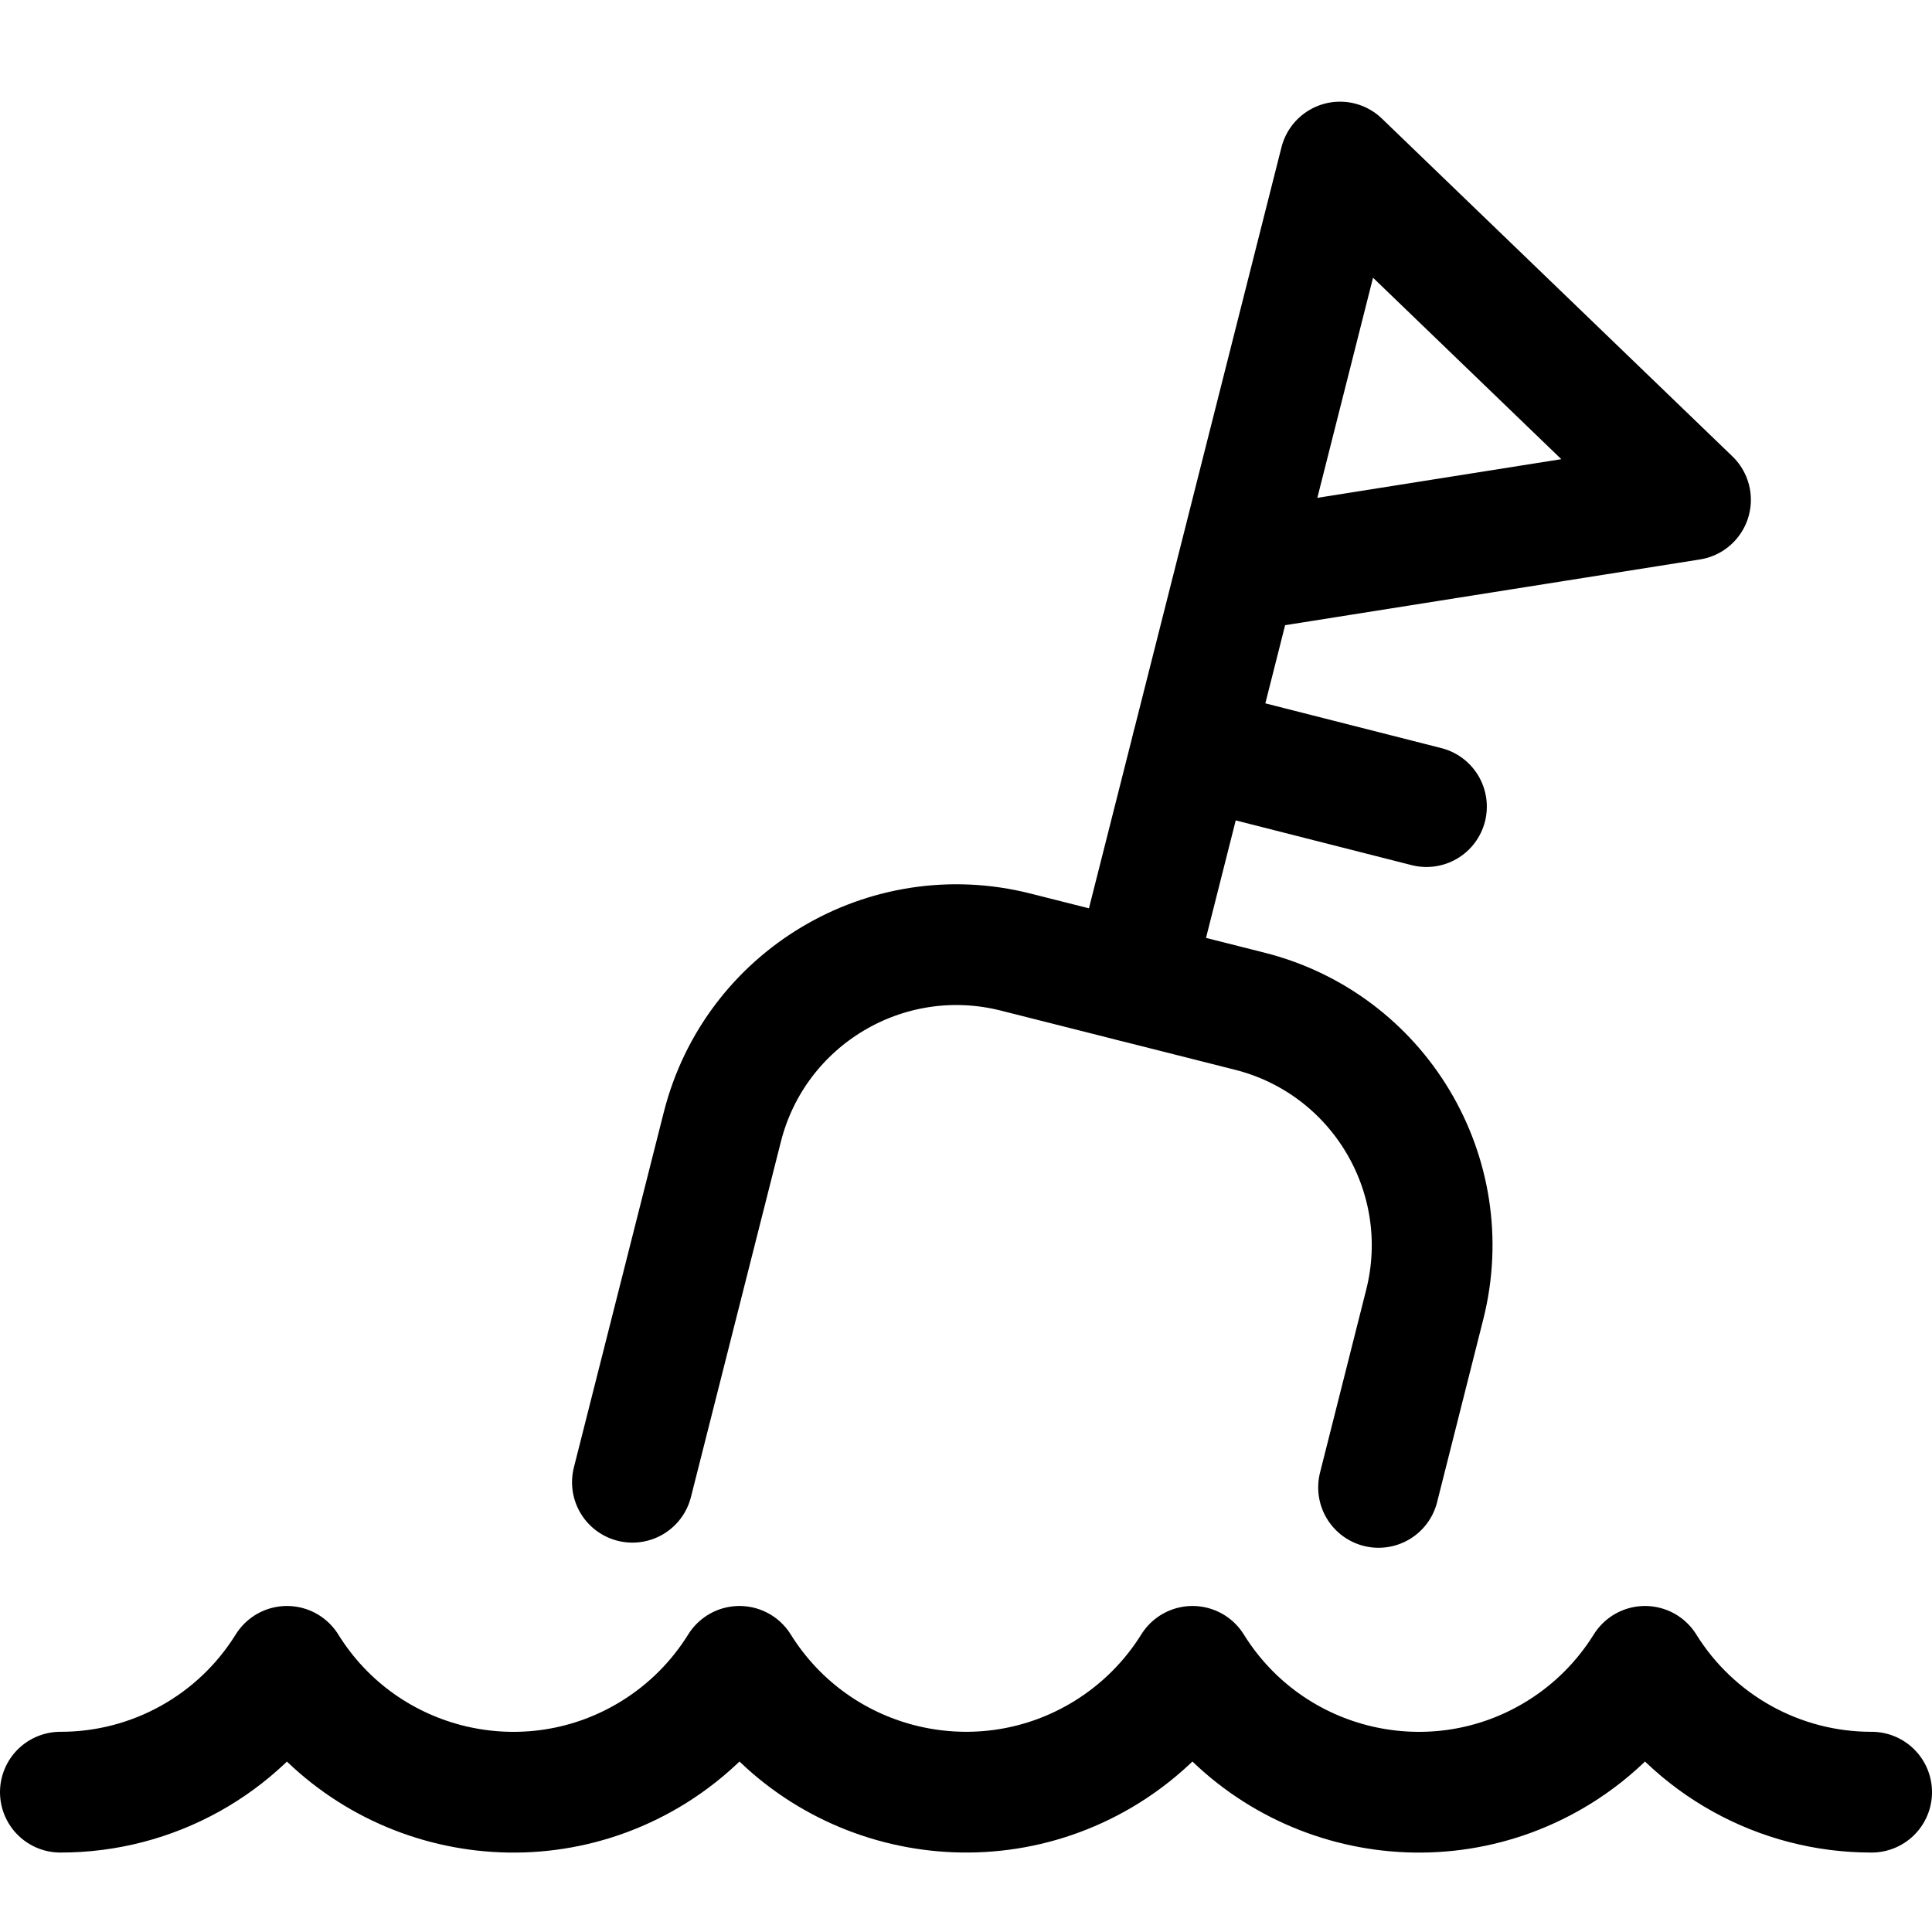
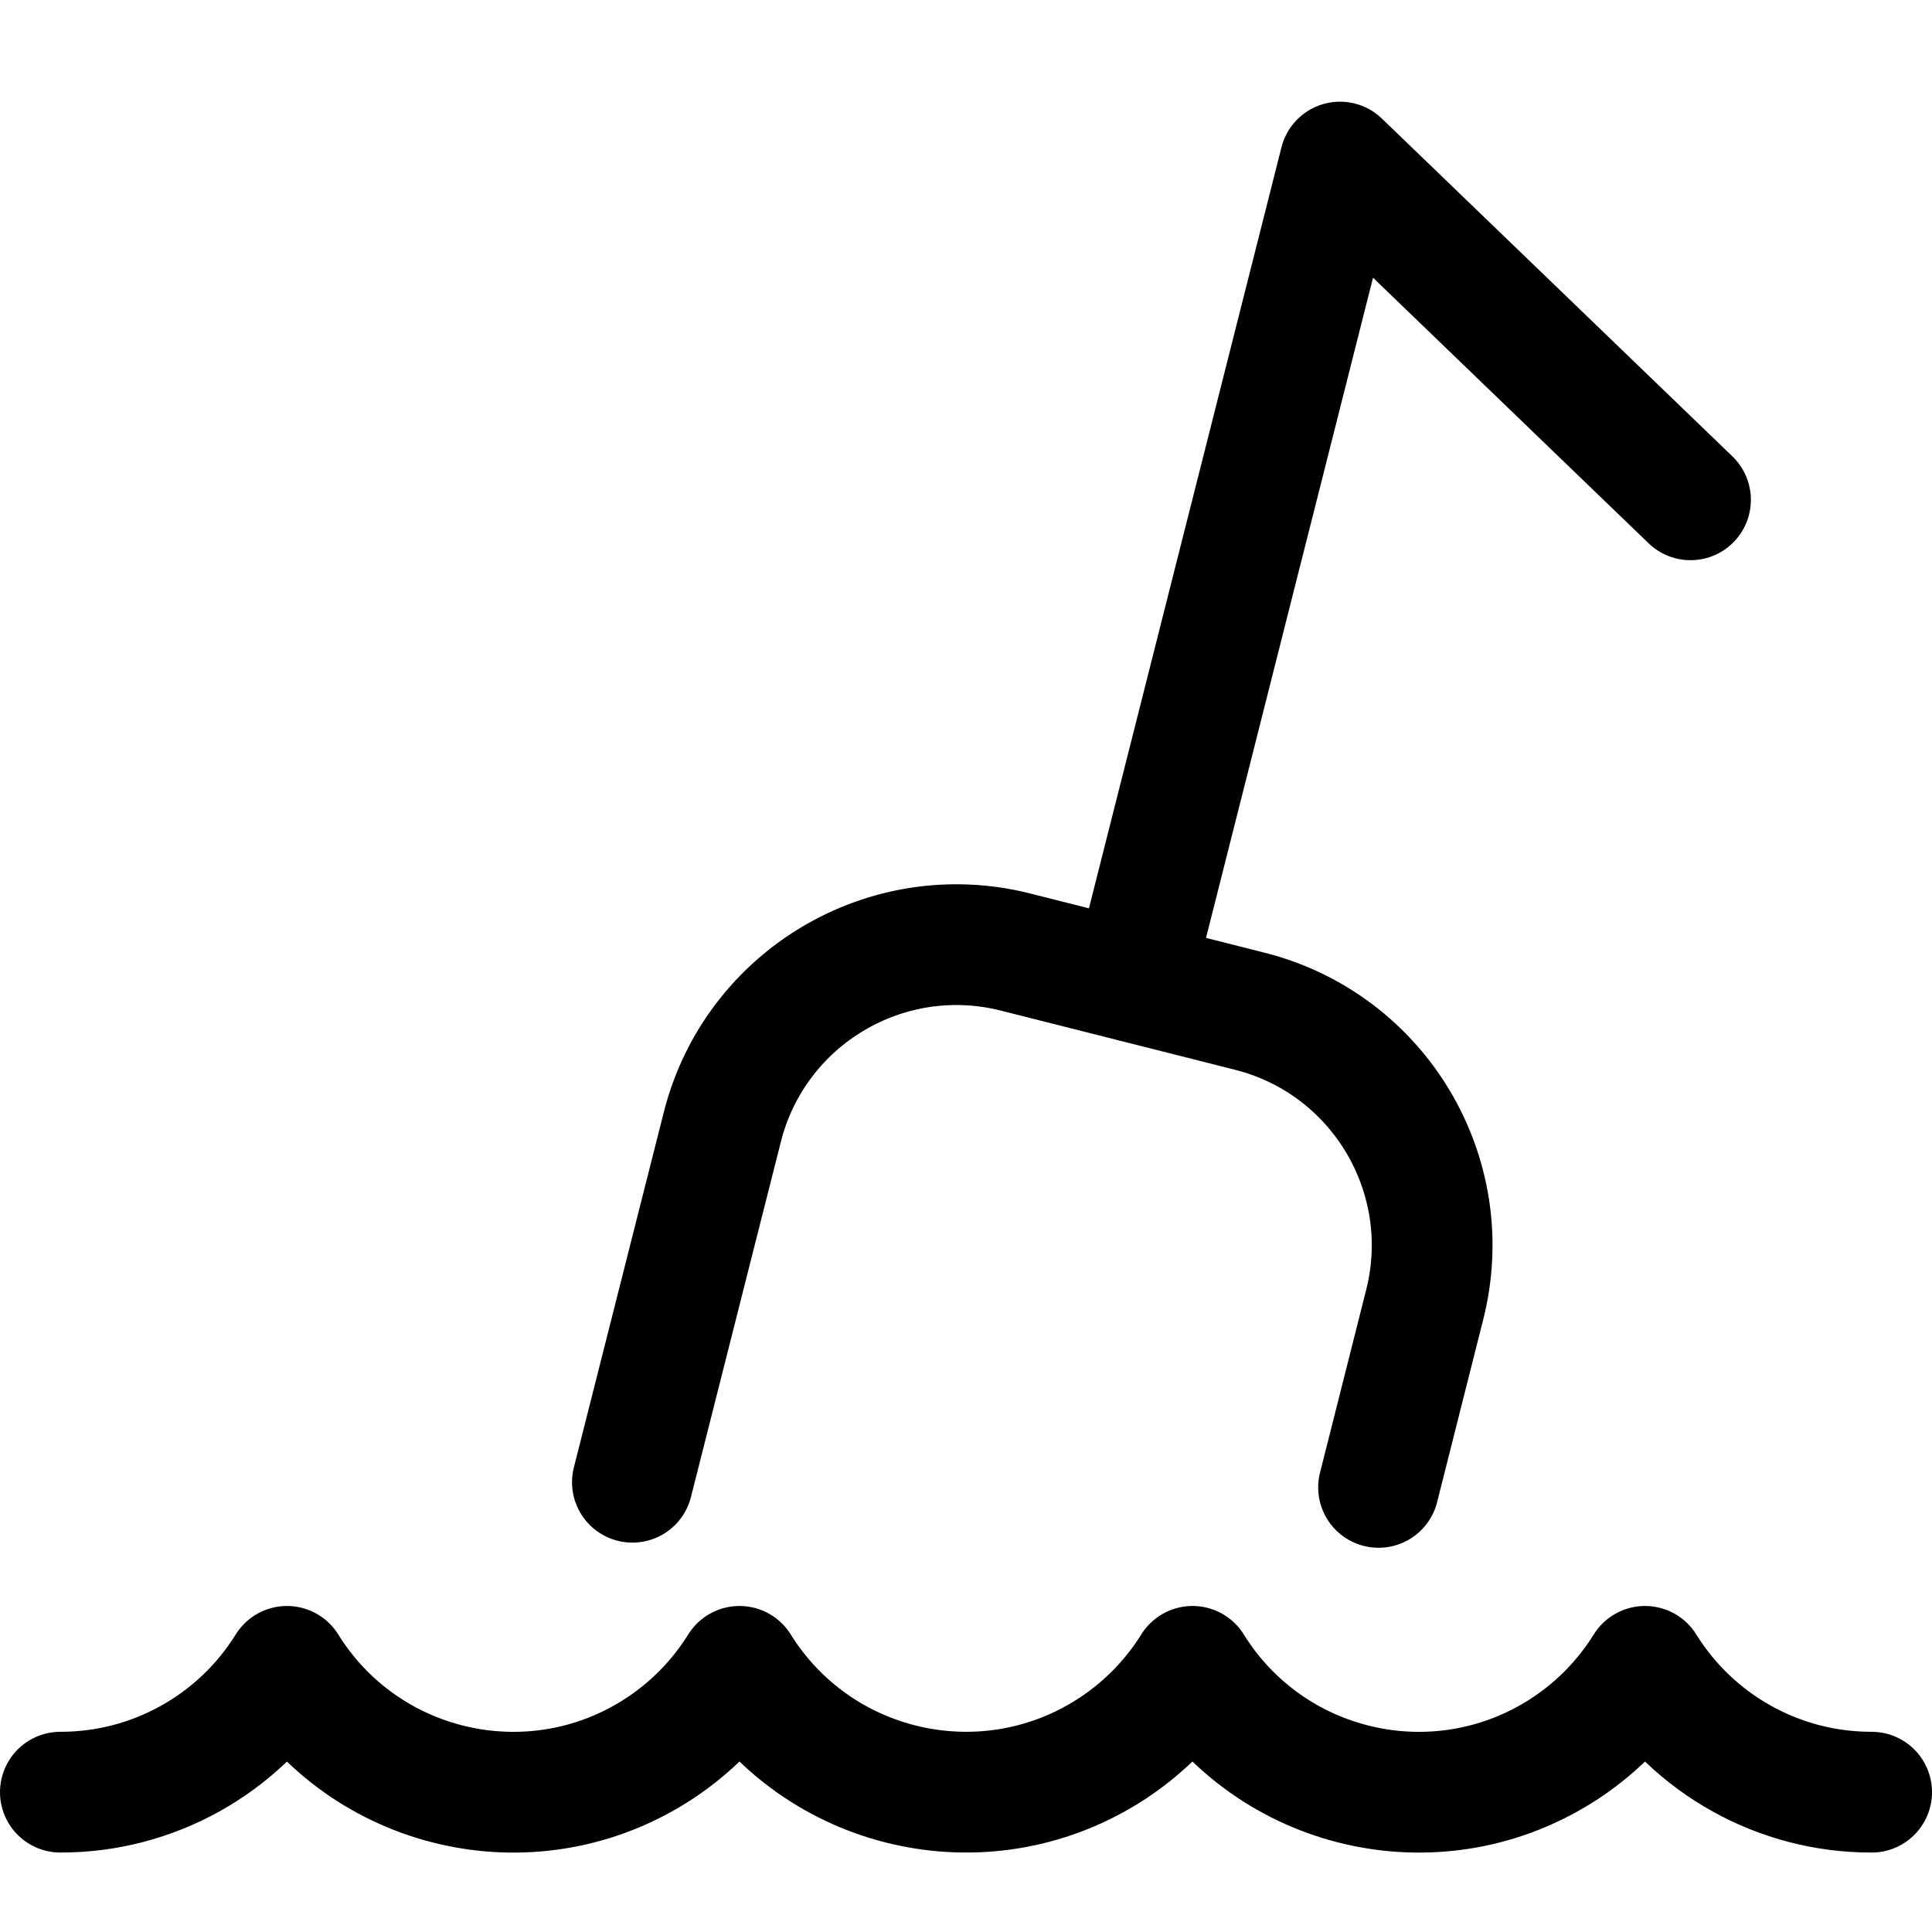
<svg xmlns="http://www.w3.org/2000/svg" version="1.1" viewBox="0 0 24 24">
  <g stroke-linecap="round" stroke-width="1.5" stroke="#000" fill="none" stroke-linejoin="round">
    <path d="M0.75,22.263l1.0215e-07,1.61986e-10c1.146,0.002 2.211,-0.59 2.815,-1.563l1.55621e-07,2.50688e-07c0.964,1.552 3.003,2.029 4.555,1.066c0.433,-0.269 0.797,-0.633 1.066,-1.066l5.24532e-08,8.4233e-08c0.968,1.554 3.012,2.029 4.566,1.062c0.43,-0.268 0.794,-0.631 1.062,-1.062l1.55621e-07,2.50688e-07c0.964,1.552 3.003,2.029 4.555,1.066c0.433,-0.269 0.797,-0.633 1.066,-1.066l-8.30727e-08,-1.33839e-07c0.604,0.973 1.669,1.565 2.815,1.563" />
    <path d="M7.856,18.413l1.117,-4.413l-3.04289e-08,1.20339e-07c0.406,-1.606 2.038,-2.579 3.644,-2.173c3.58171e-05,9.05672e-06 7.16341e-05,1.81141e-05 0,2.71721e-05l2.909,0.735l-3.13179e-08,-7.92455e-09c1.604,0.406 2.576,2.033 2.174,3.638l-0.575,2.277" />
-     <path d="M14.071,12.192l2.575,-10.179l4.354,4.196l-5.641,0.894" />
-     <path d="M14.81,9.28l2.91,0.74" />
+     <path d="M14.071,12.192l2.575,-10.179l4.354,4.196" />
  </g>
</svg>